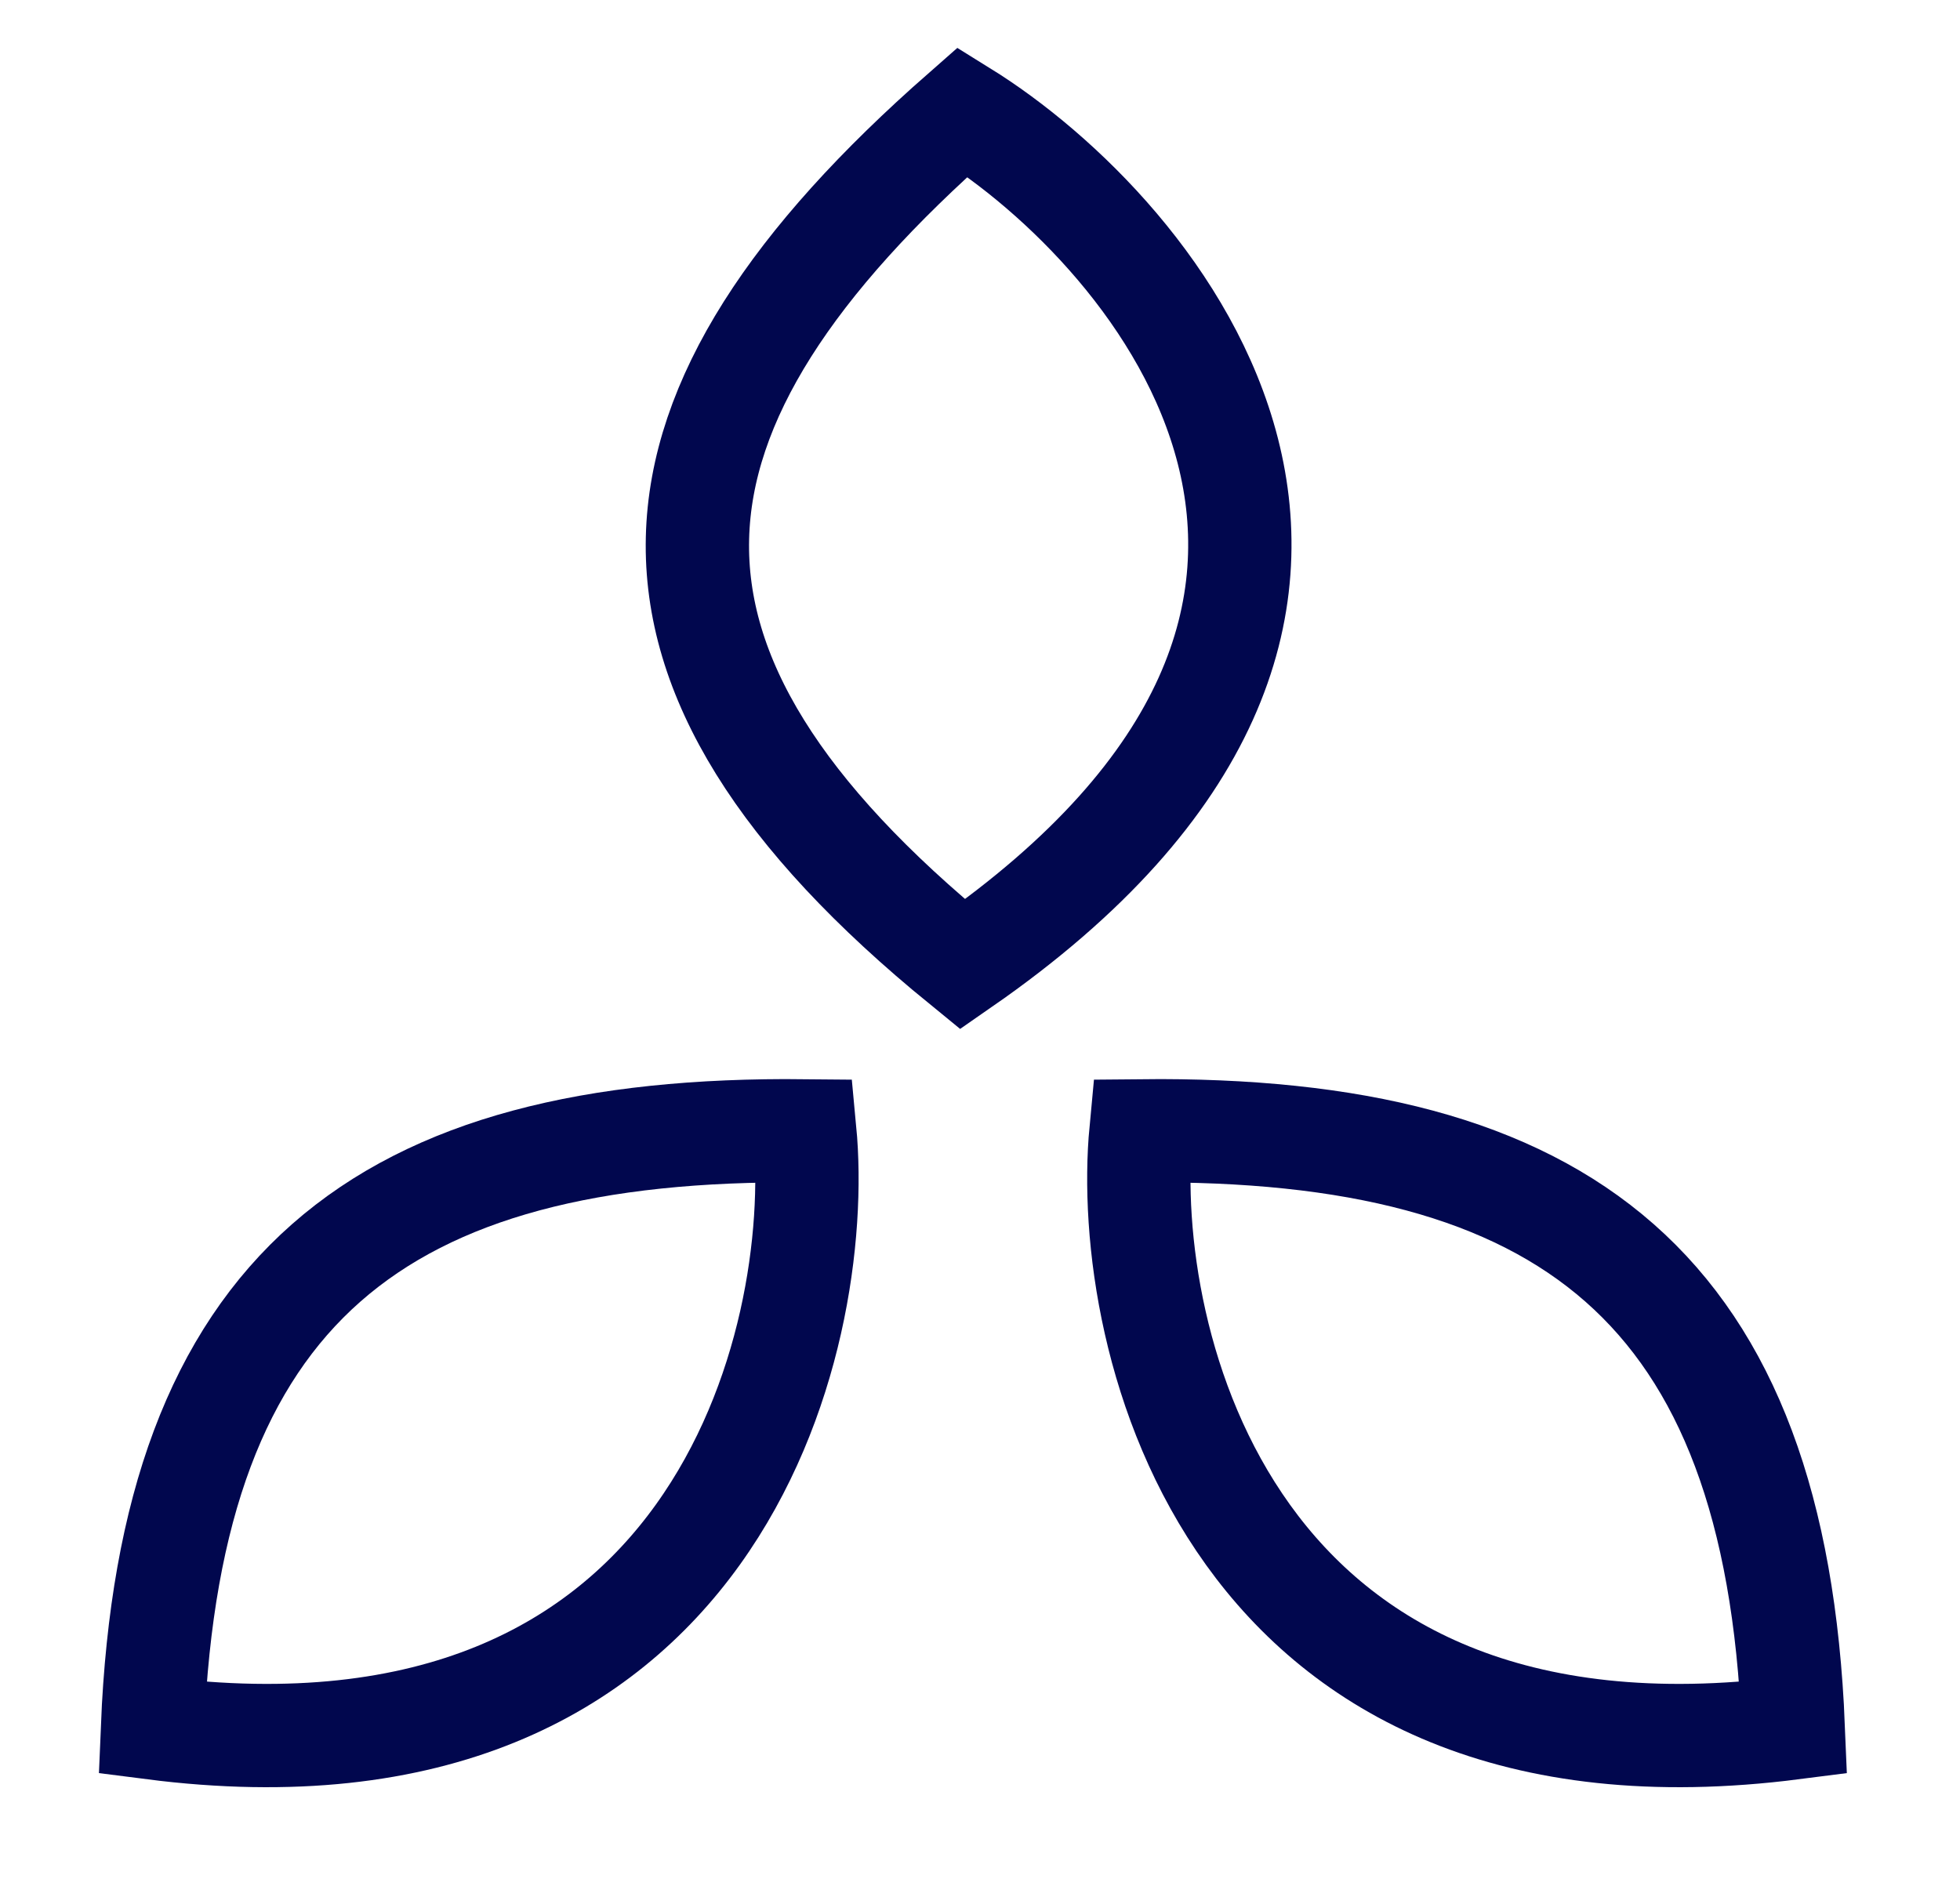
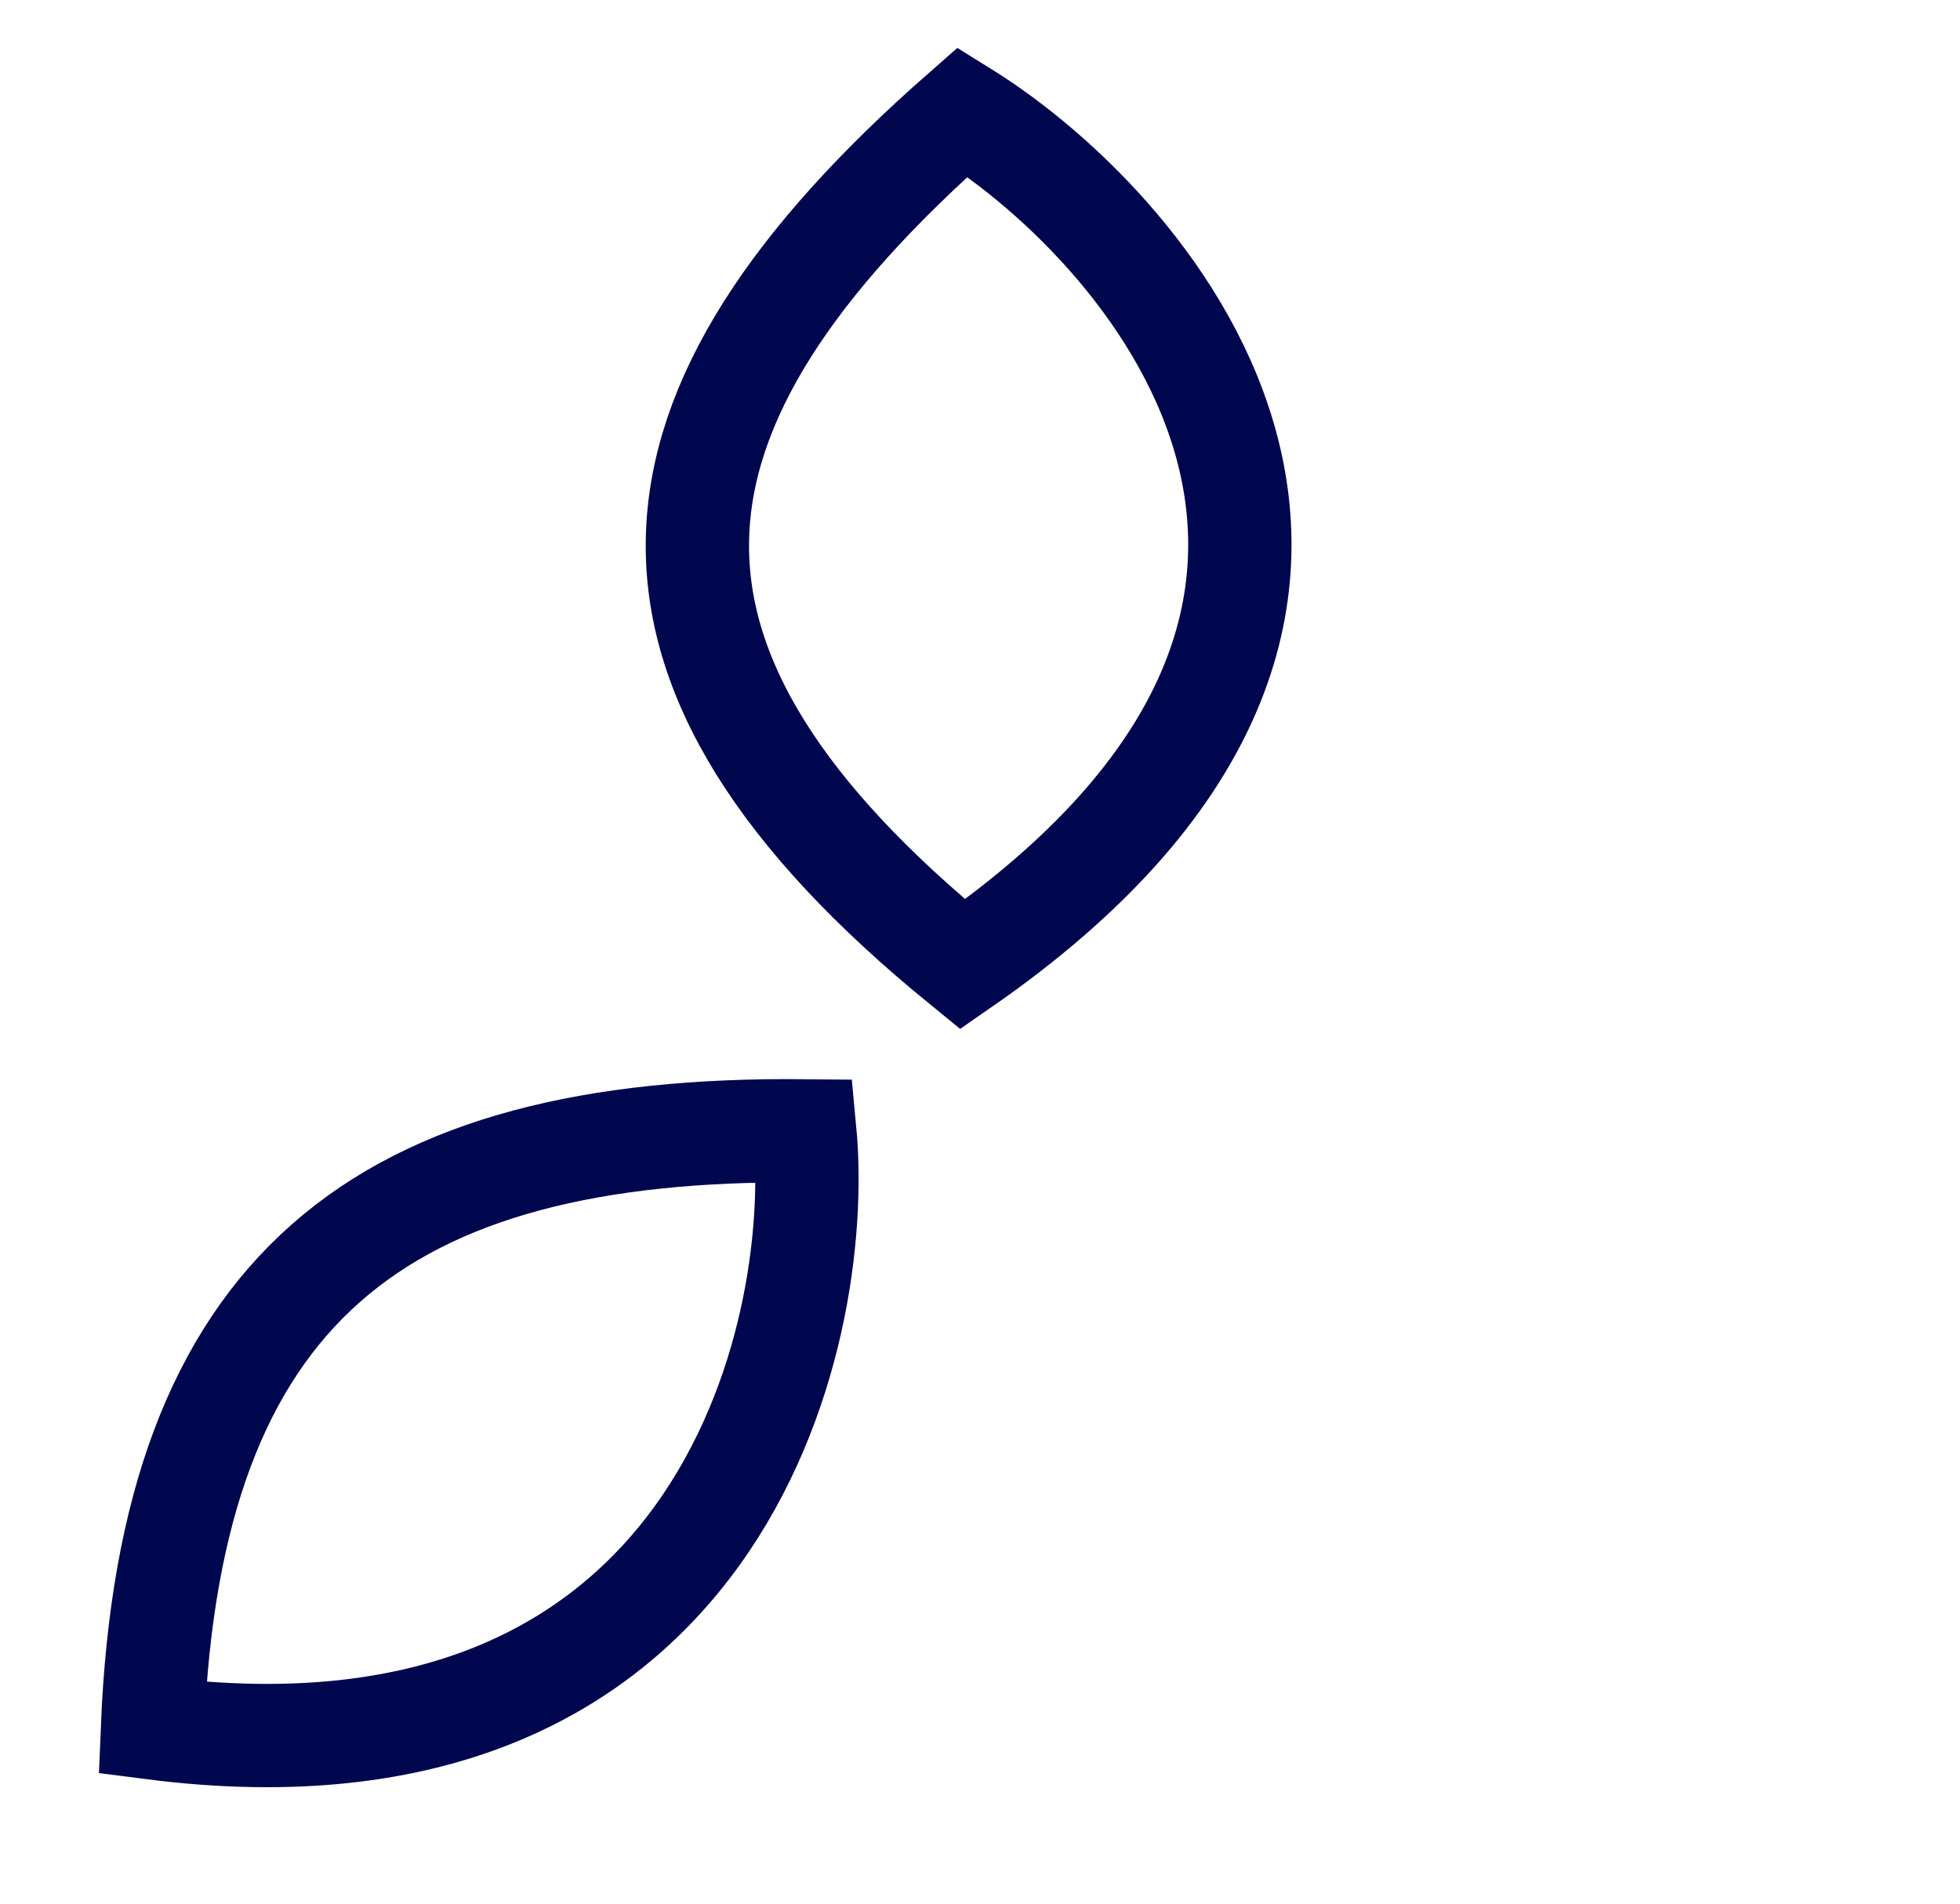
<svg xmlns="http://www.w3.org/2000/svg" width="35" height="34" viewBox="0 0 35 34" fill="none">
  <path d="M17.19 17.223C10.643 11.885 11.11 7.338 17.19 2C20.698 4.175 26.31 10.896 17.19 17.223Z" stroke="#01074E" stroke-width="1.845" />
  <path d="M2.723 30.861C3.044 23.01 6.792 20.119 14.371 20.197C14.724 23.923 12.806 32.155 2.723 30.861Z" stroke="#01074E" stroke-width="1.845" />
-   <path d="M32.023 30.861C31.702 23.01 27.954 20.119 20.375 20.197C20.022 23.923 21.94 32.155 32.023 30.861Z" stroke="#01074E" stroke-width="1.845" />
</svg>